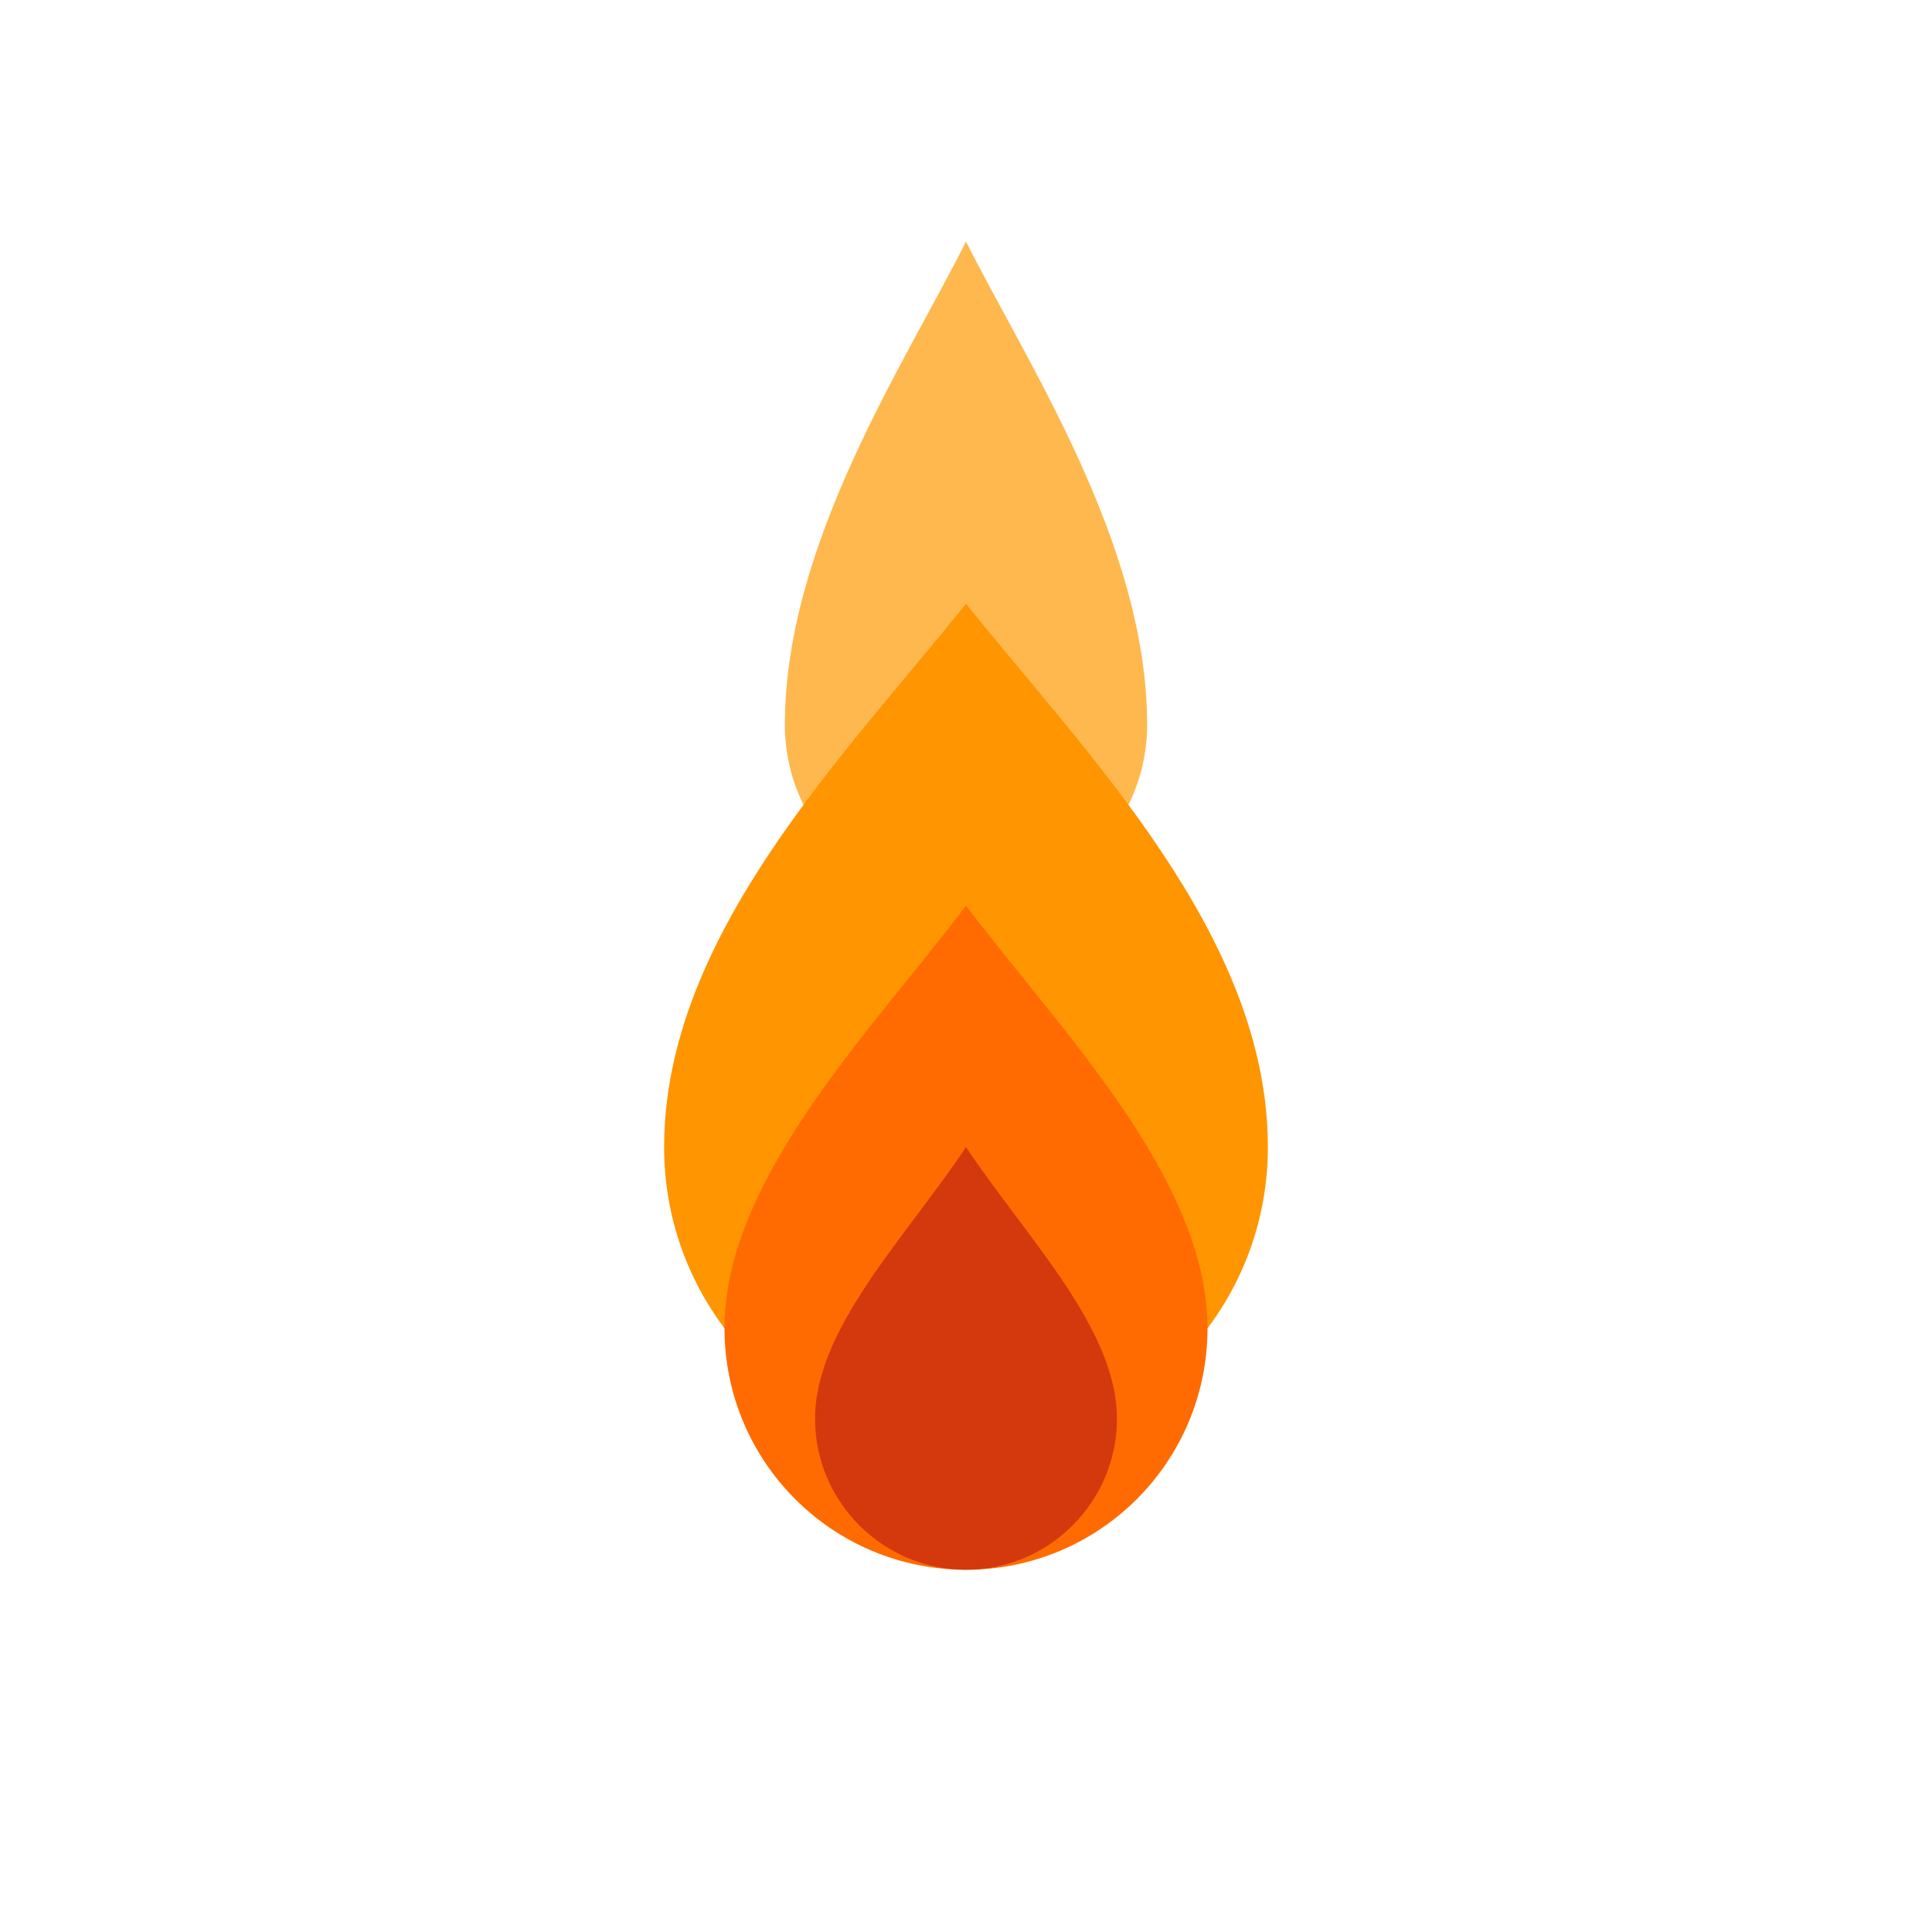
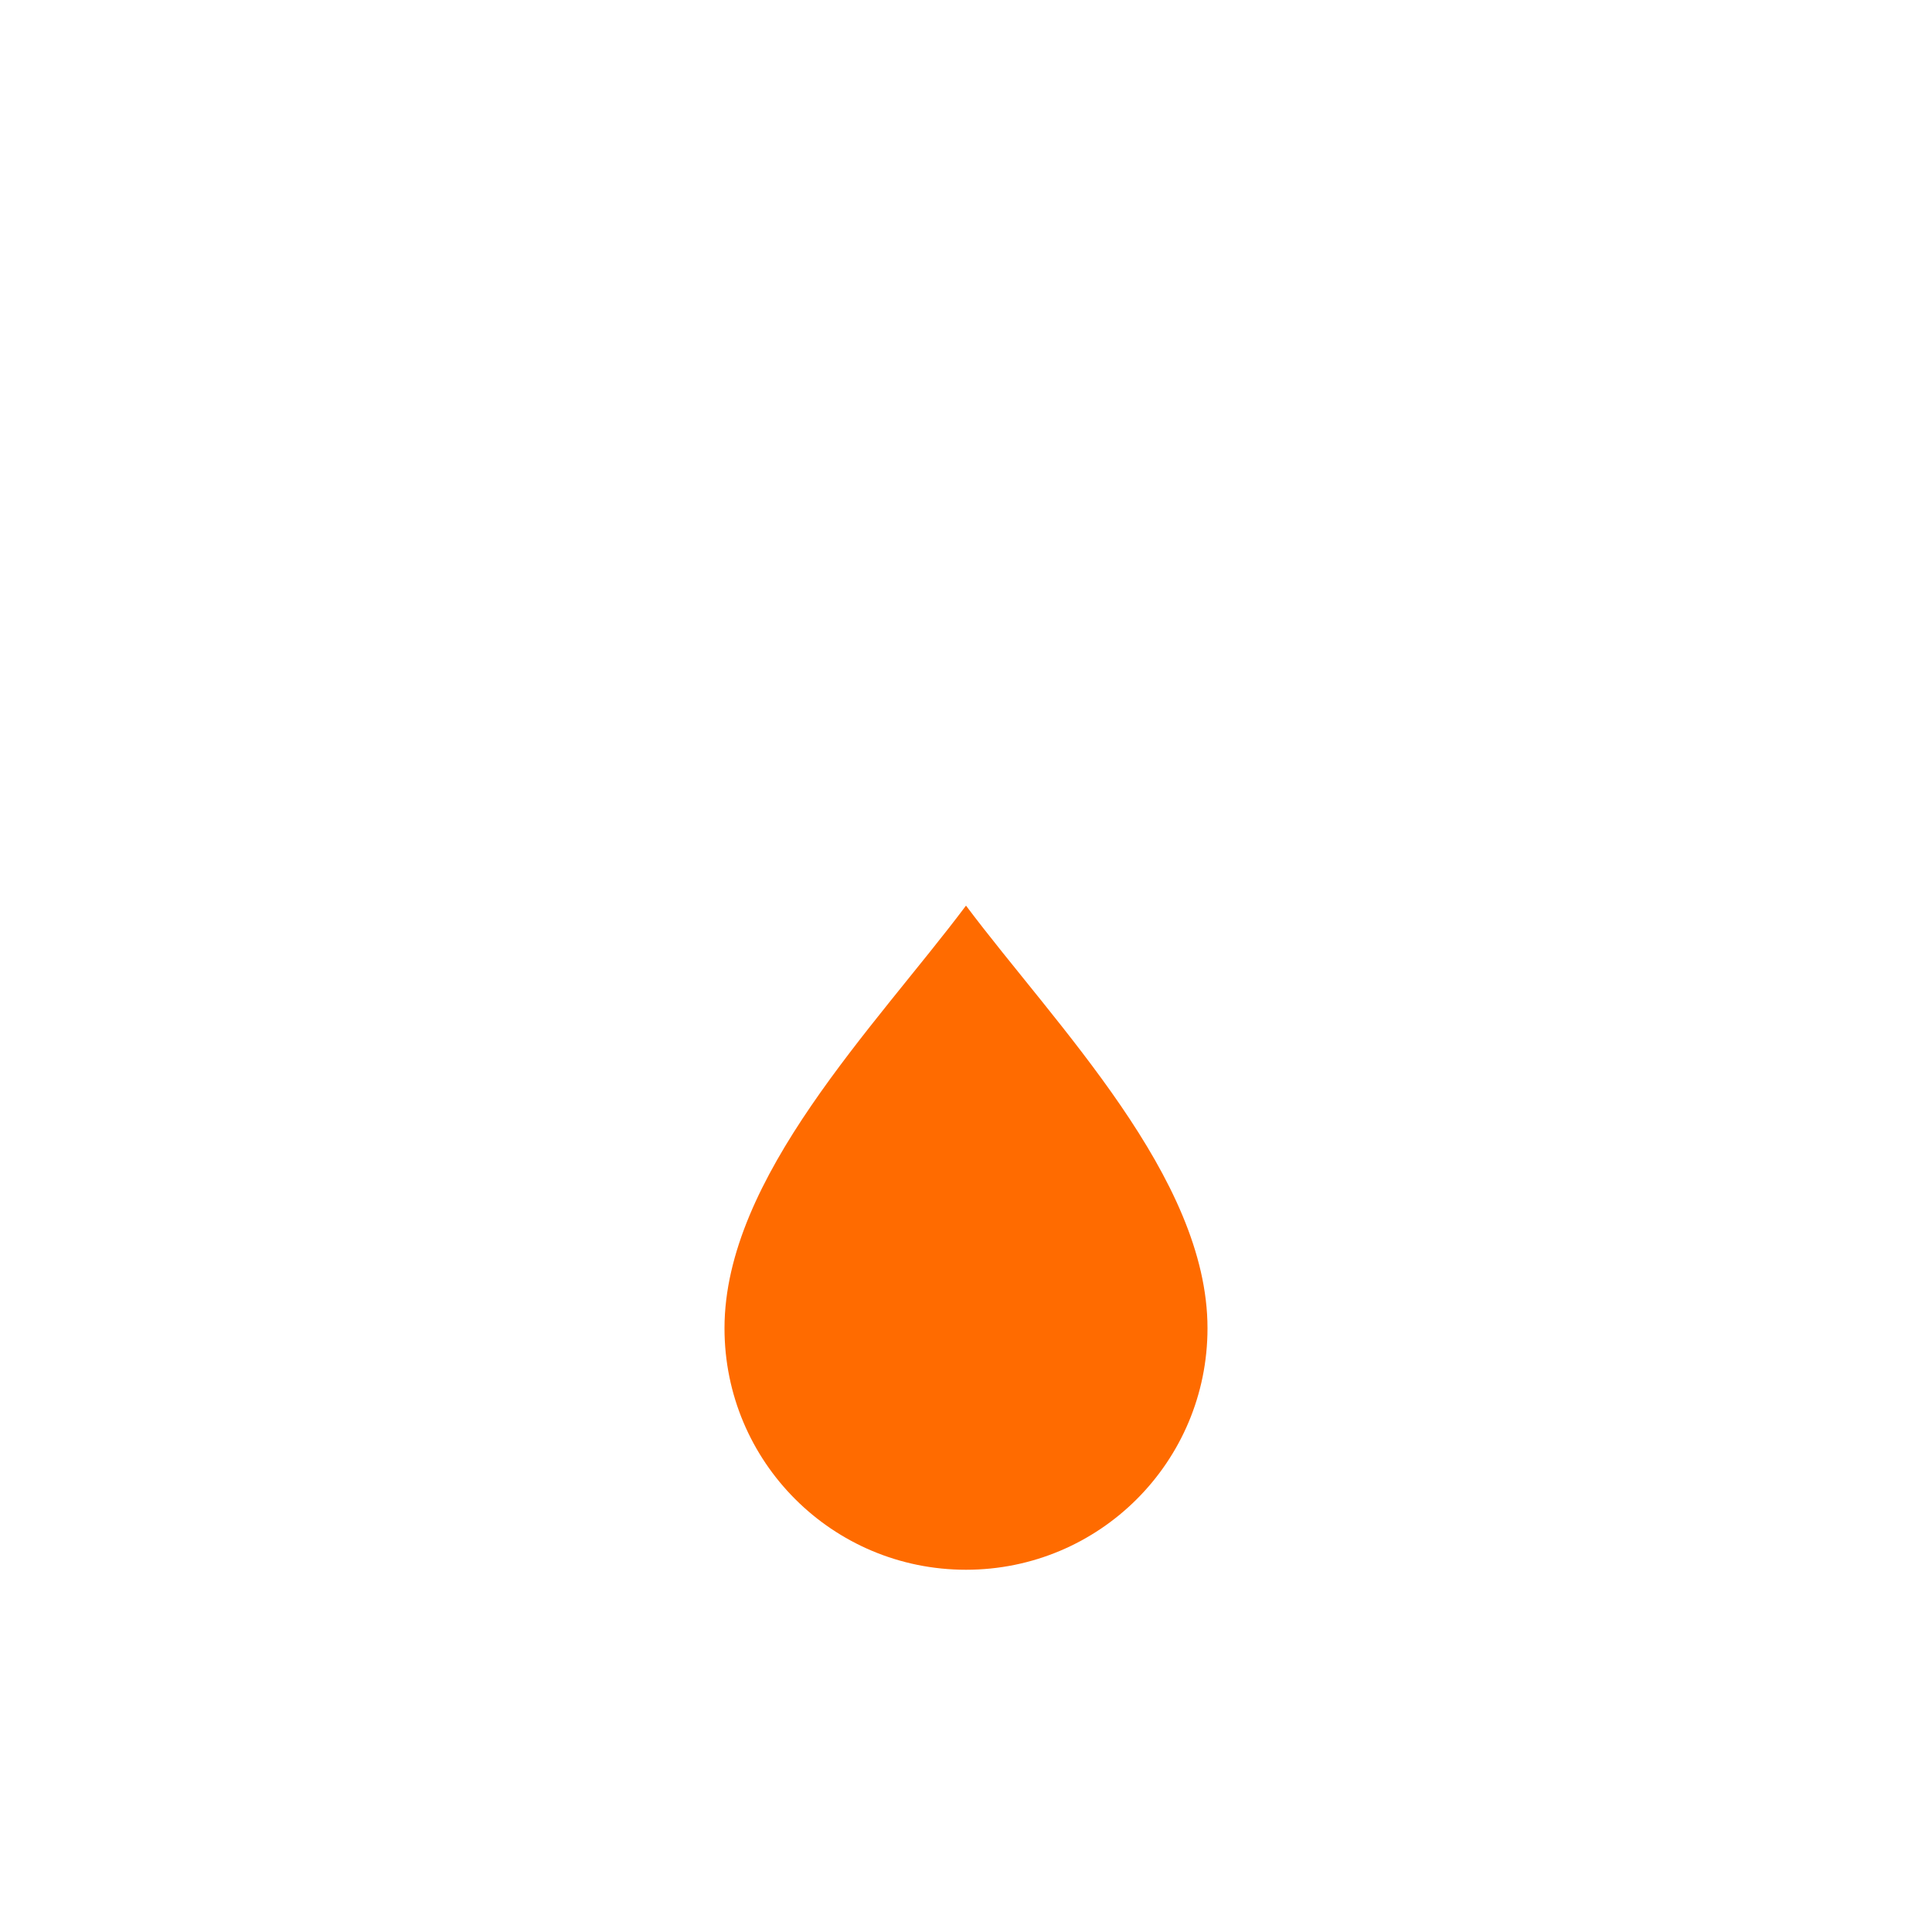
<svg xmlns="http://www.w3.org/2000/svg" viewBox="0 0 256 256">
-   <path d="M128 32c-8 16-24 40-24 64 0 13.3 10.7 24 24 24s24-10.7 24-24c0-24-16-48-24-64z" fill="#FFB84D" />
-   <path d="M128 80c-16 20-40 44-40 72 0 22.1 17.9 40 40 40s40-17.9 40-40c0-28-24-52-40-72z" fill="#FF9500" />
  <path d="M128 120c-12 16-32 36-32 56 0 17.7 14.3 32 32 32s32-14.3 32-32c0-20-20-40-32-56z" fill="#FF6B00" />
-   <path d="M128 152c-8 12-20 24-20 36 0 11 9 20 20 20s20-9 20-20c0-12-12-24-20-36z" fill="#D4380D" />
</svg>